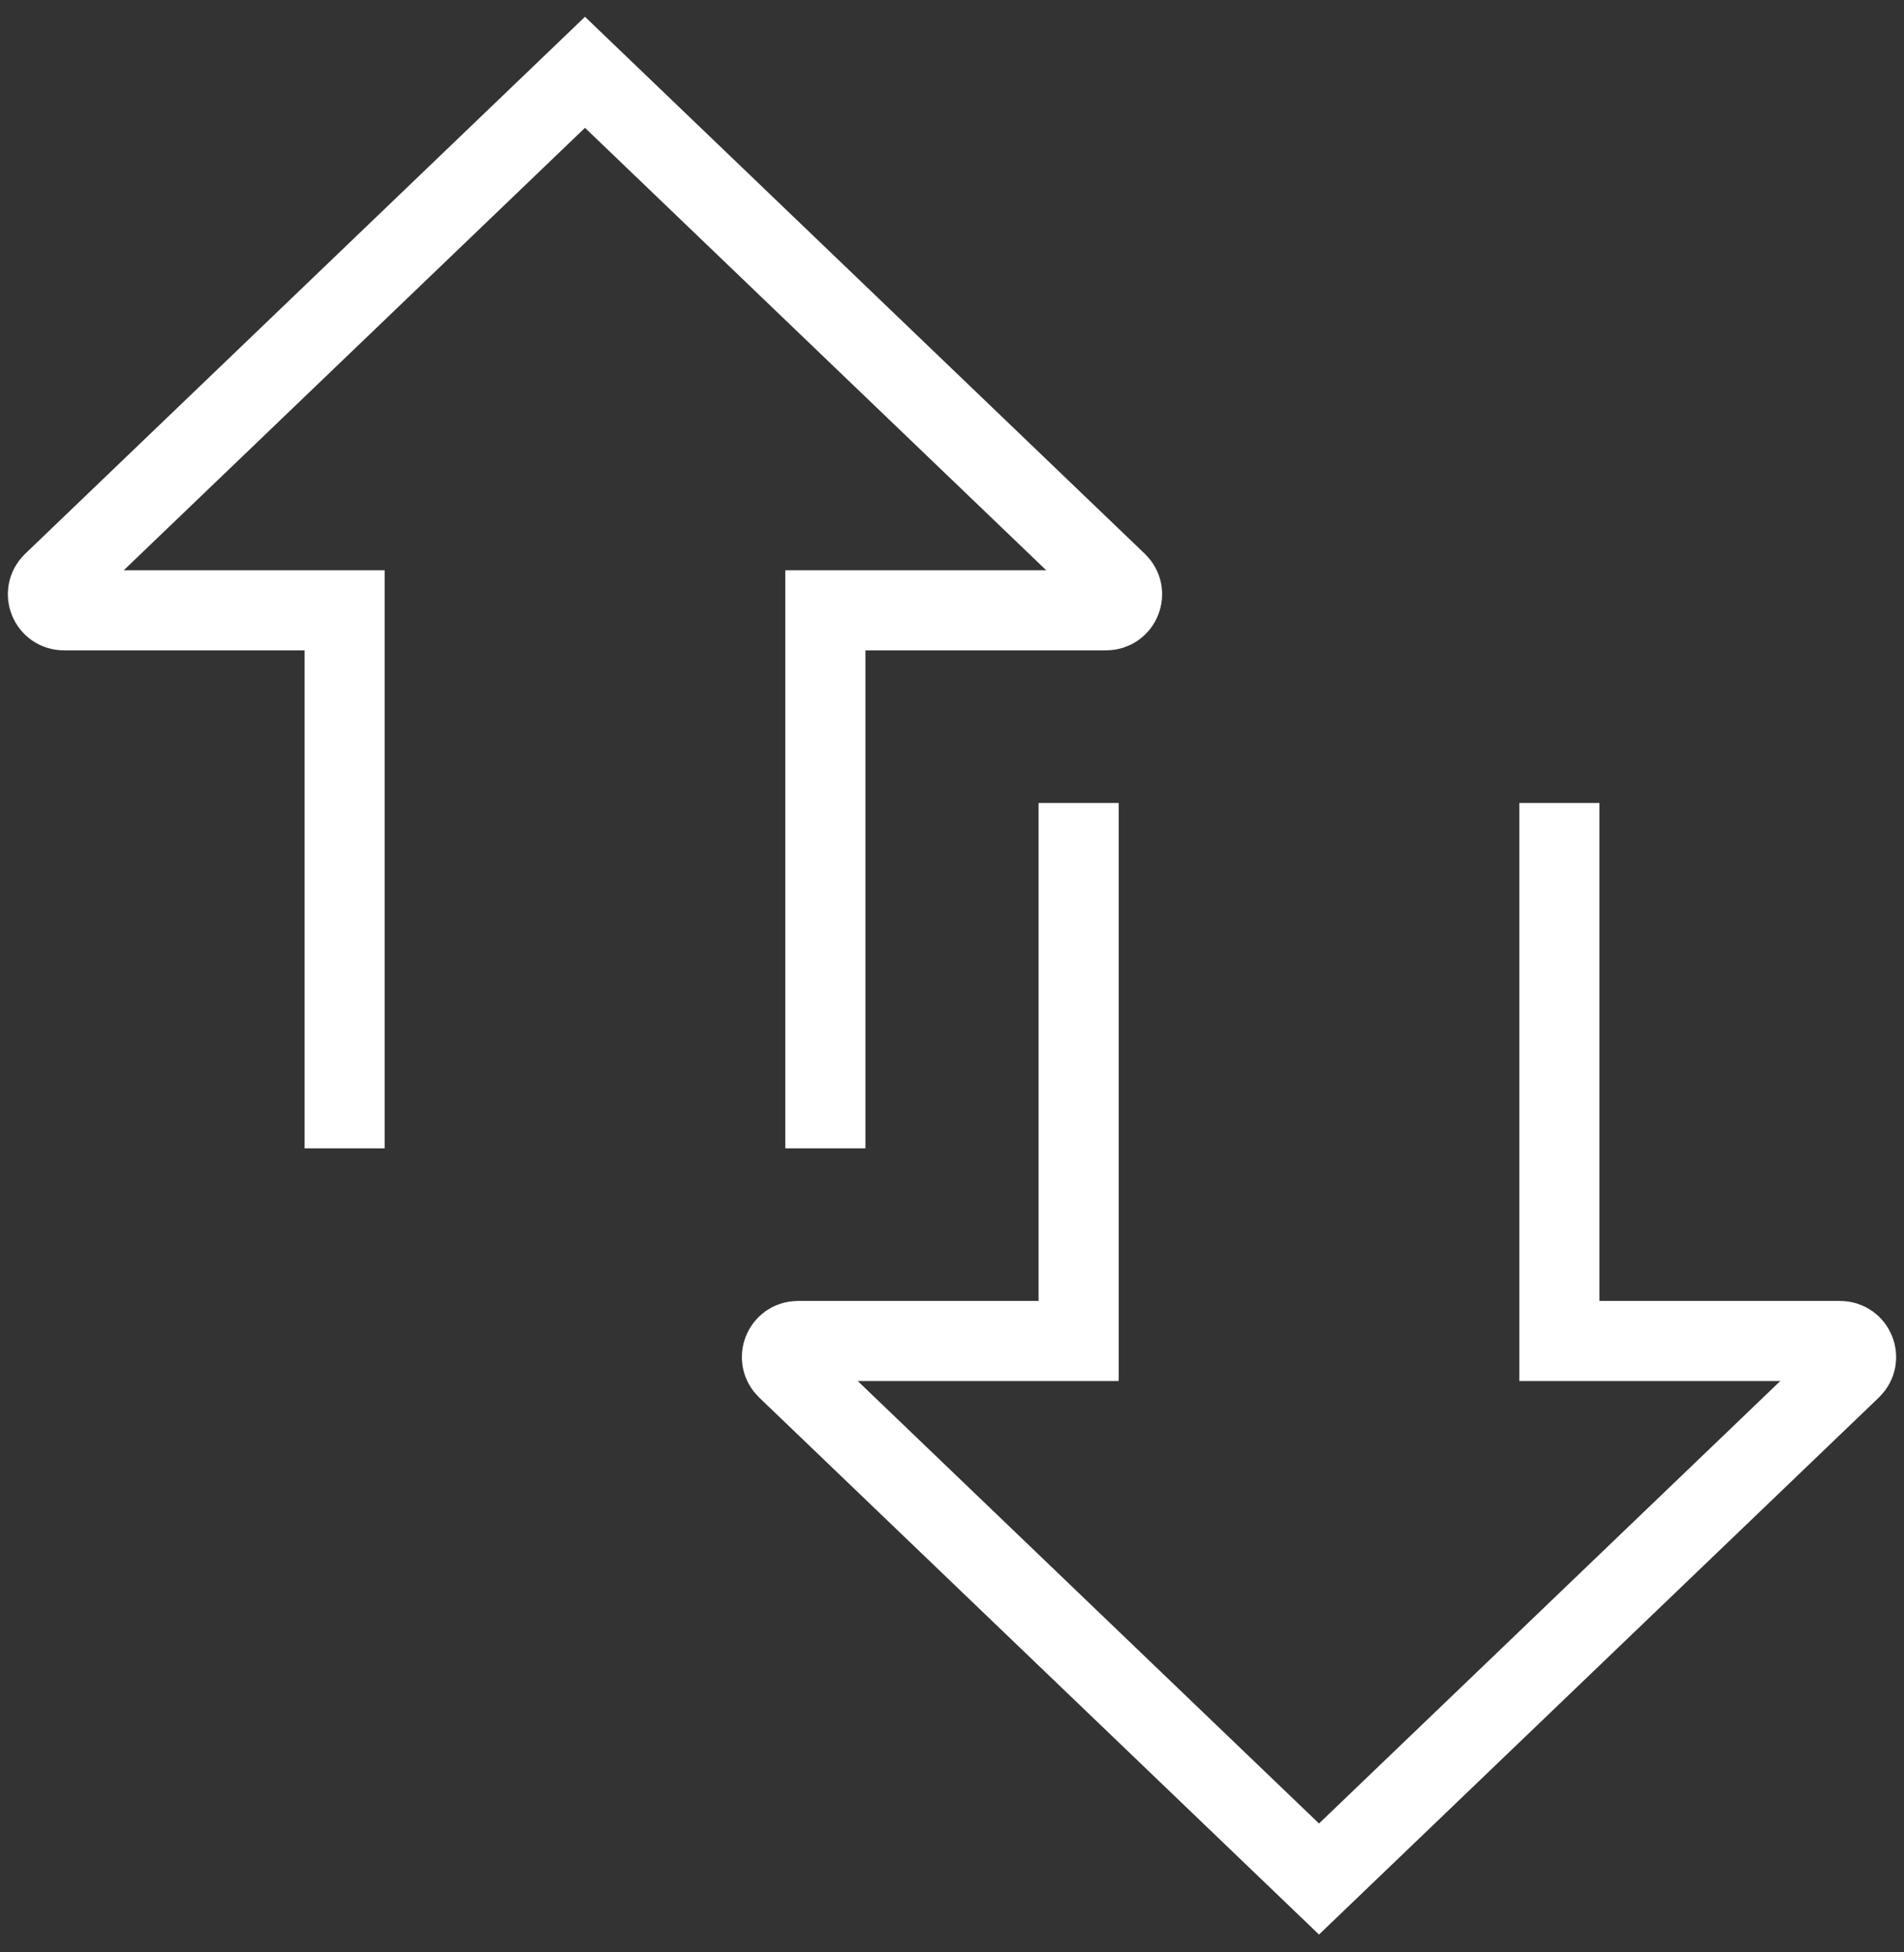
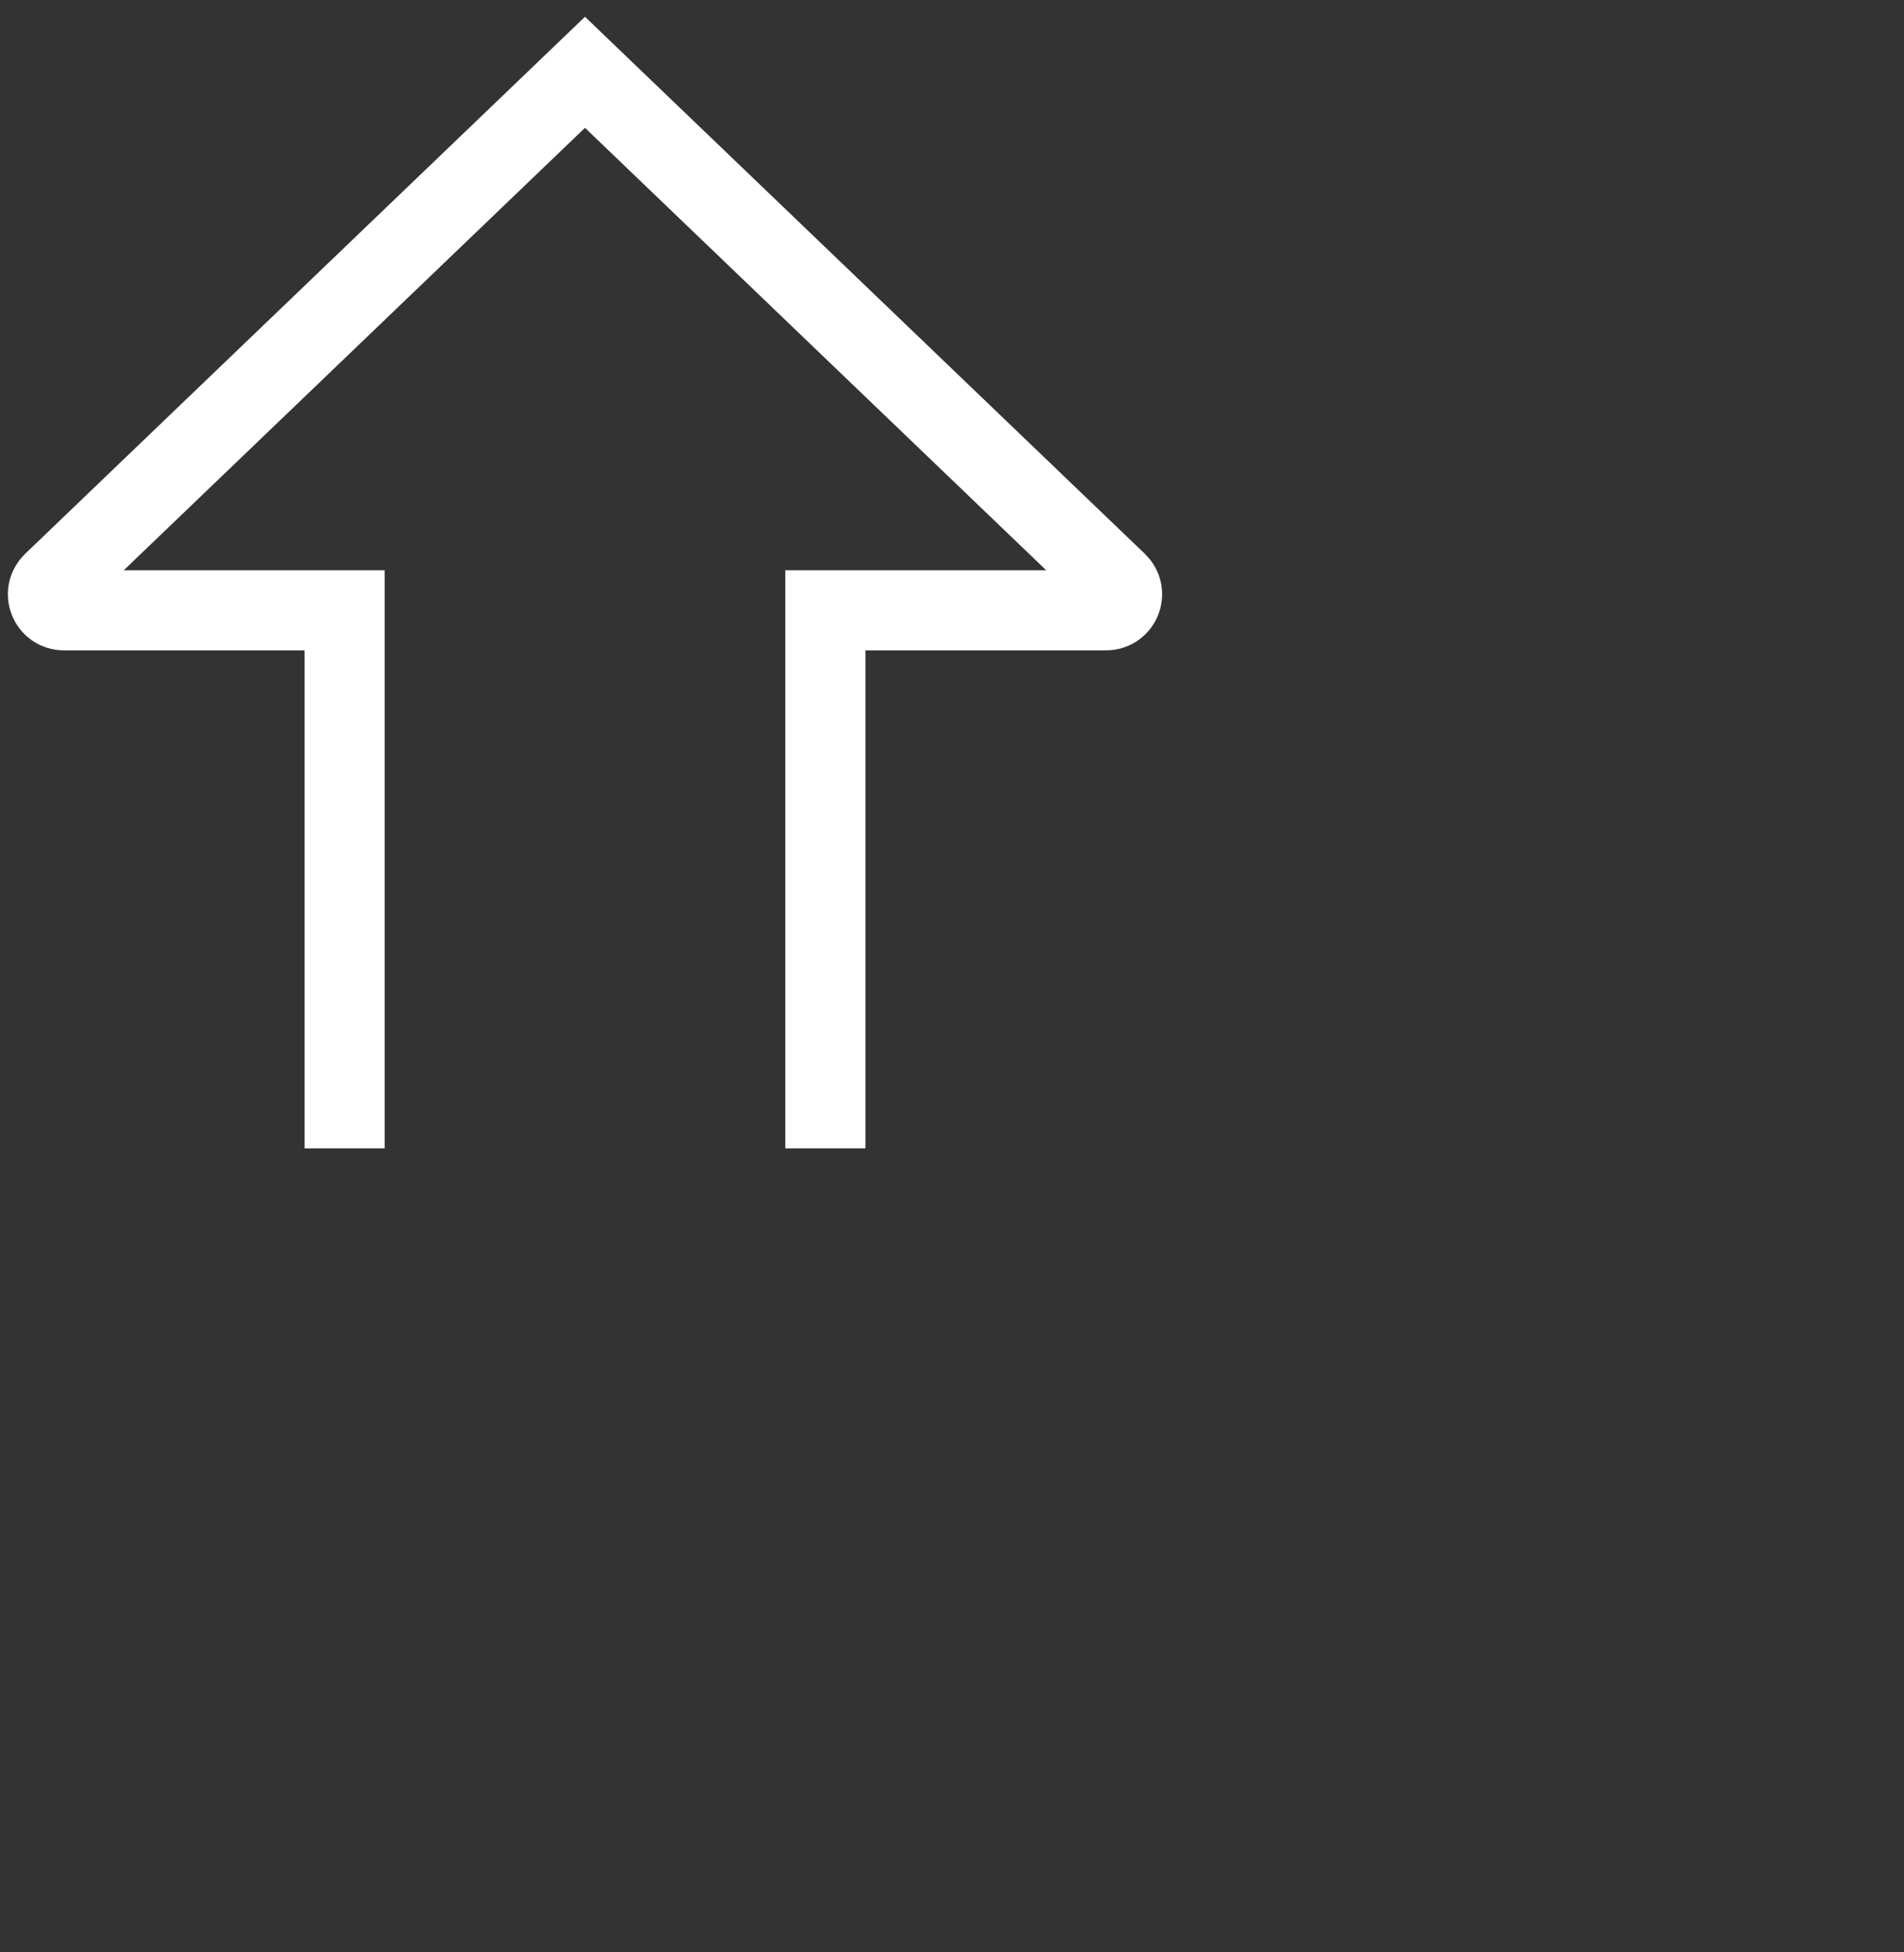
<svg xmlns="http://www.w3.org/2000/svg" width="79" height="81" viewBox="0 0 79 81" fill="none">
  <rect x="0" y="0" width="79" height="81" fill="#333333" stroke="none" />
  <path d="M14.299 47.647L14.299 25.323L2.654 25.323C2.055 25.323 1.761 24.593 2.193 24.179L24.272 3L46.351 24.179C46.784 24.593 46.49 25.323 45.891 25.323L34.246 25.323L34.246 47.647" stroke="white" stroke-width="3.325" />
-   <path d="M64.701 33.316L64.701 55.639L76.346 55.639C76.945 55.639 77.239 56.37 76.807 56.784L54.728 77.963L32.649 56.784C32.216 56.37 32.51 55.639 33.109 55.639L44.754 55.639L44.754 33.316" stroke="white" stroke-width="3.325" />
</svg>